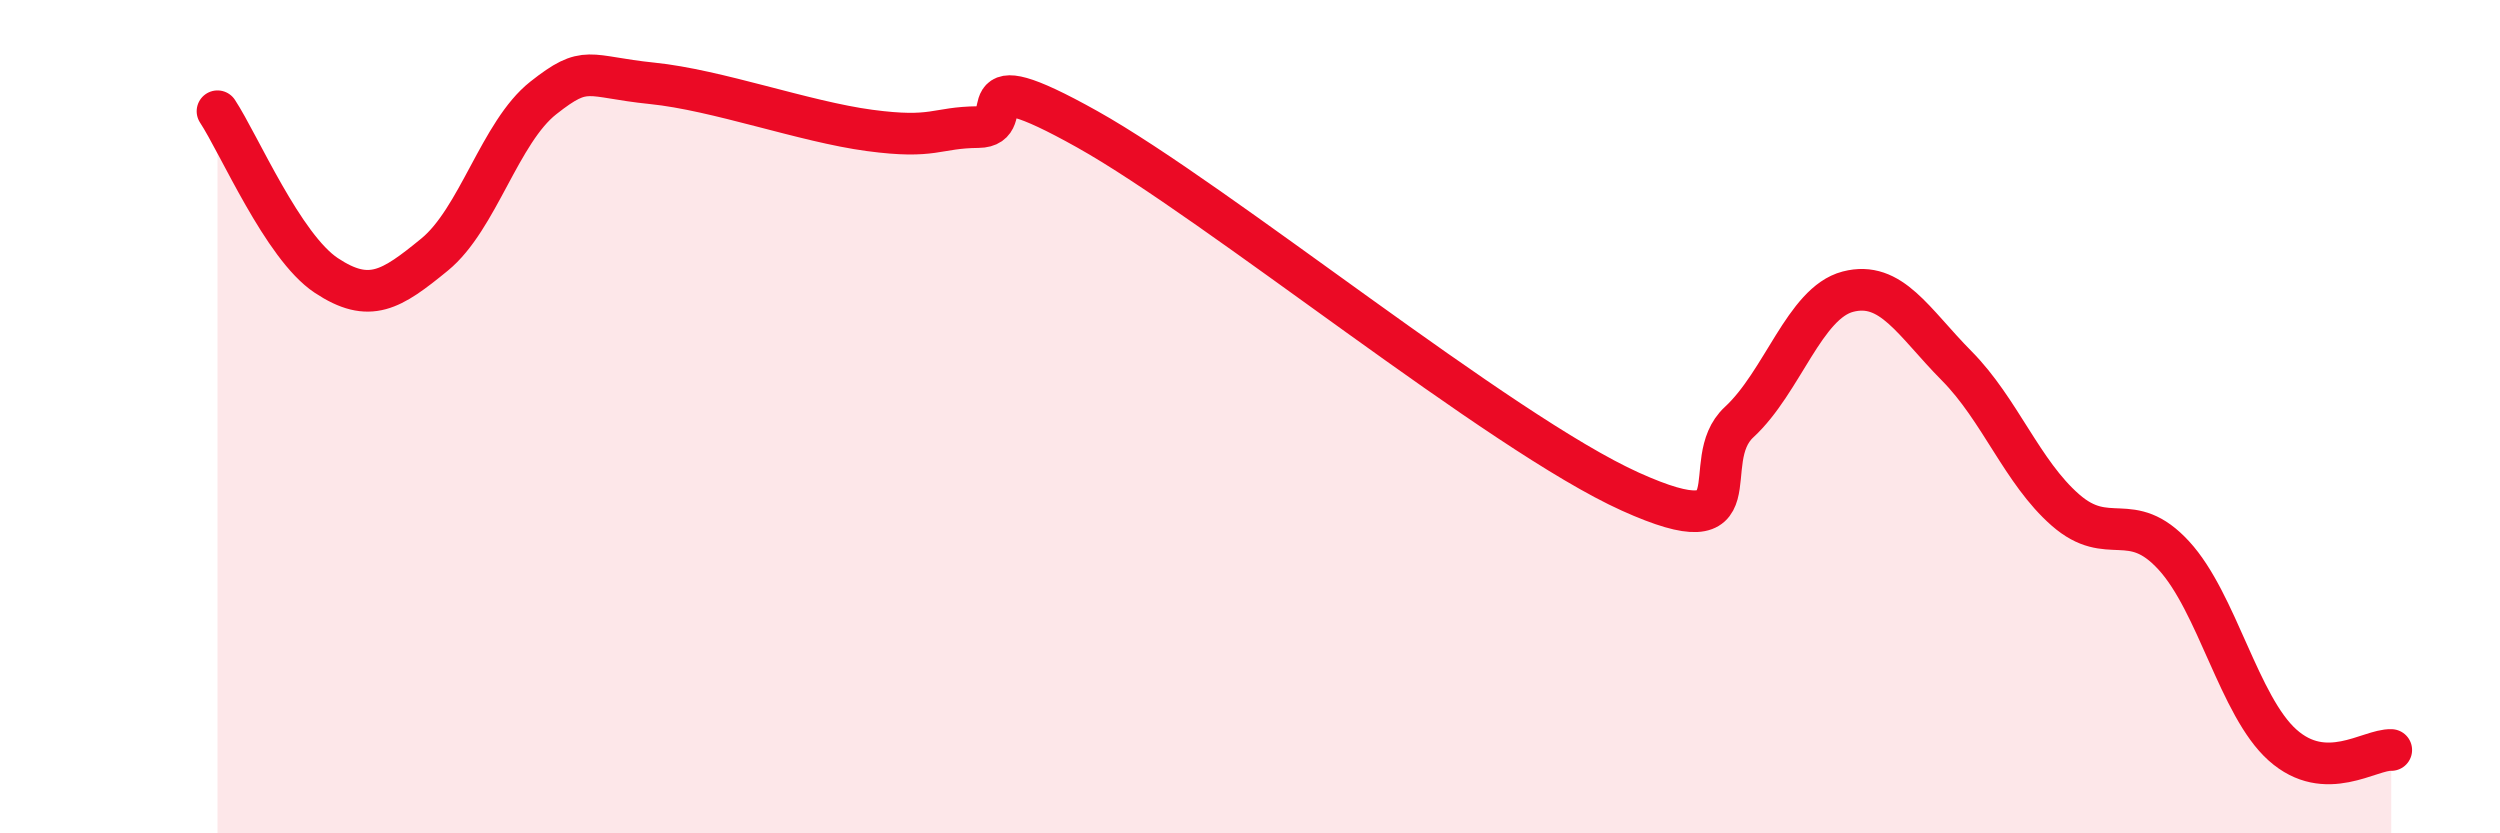
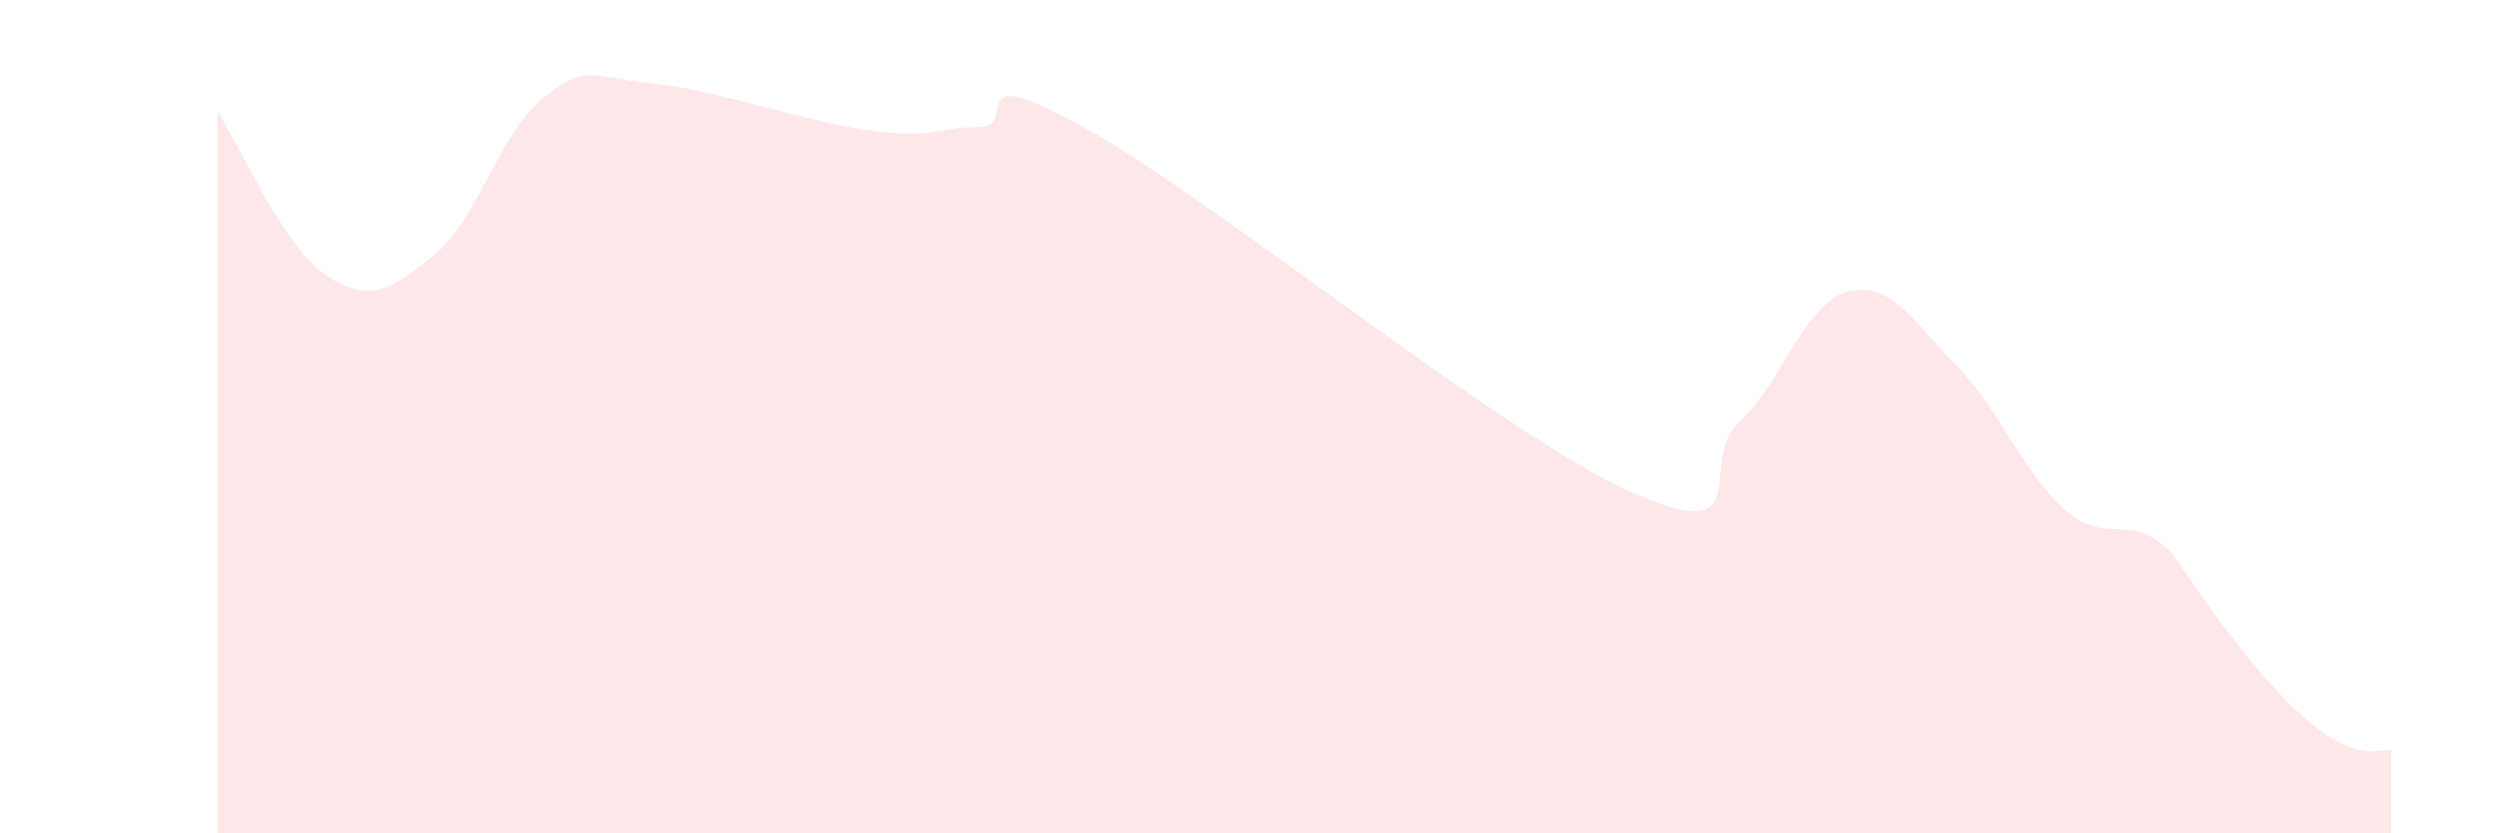
<svg xmlns="http://www.w3.org/2000/svg" width="60" height="20" viewBox="0 0 60 20">
-   <path d="M 5.22,2.67 C 5.74,3.46 6.79,5.92 7.83,6.61 C 8.87,7.3 9.39,6.96 10.43,6.11 C 11.47,5.26 12,3.17 13.04,2.35 C 14.08,1.53 14.08,1.84 15.65,2 C 17.22,2.16 19.3,2.92 20.87,3.13 C 22.44,3.34 22.44,3.06 23.48,3.05 C 24.52,3.04 22.96,1.35 26.09,3.1 C 29.22,4.85 36,10.39 39.13,11.8 C 42.26,13.21 40.7,11.09 41.74,10.13 C 42.78,9.17 43.31,7.27 44.35,7 C 45.39,6.73 45.92,7.73 46.96,8.78 C 48,9.83 48.53,11.33 49.57,12.24 C 50.61,13.15 51.13,12.2 52.17,13.33 C 53.21,14.46 53.74,16.95 54.78,17.88 C 55.82,18.81 56.87,17.98 57.39,18L57.39 20L5.22 20Z" fill="#EB0A25" opacity="0.1" stroke-linecap="round" stroke-linejoin="round" />
-   <path d="M 5.22,2.67 C 5.74,3.46 6.79,5.92 7.83,6.61 C 8.87,7.3 9.39,6.96 10.43,6.11 C 11.47,5.26 12,3.17 13.04,2.35 C 14.08,1.53 14.08,1.84 15.65,2 C 17.22,2.16 19.3,2.92 20.87,3.13 C 22.44,3.34 22.44,3.06 23.48,3.05 C 24.52,3.04 22.96,1.35 26.09,3.1 C 29.22,4.85 36,10.39 39.13,11.8 C 42.26,13.21 40.7,11.09 41.74,10.13 C 42.78,9.17 43.31,7.27 44.35,7 C 45.39,6.73 45.92,7.73 46.96,8.78 C 48,9.83 48.53,11.33 49.57,12.24 C 50.61,13.15 51.13,12.2 52.17,13.33 C 53.21,14.46 53.74,16.95 54.78,17.88 C 55.82,18.81 56.87,17.98 57.39,18" stroke="#EB0A25" stroke-width="1" fill="none" stroke-linecap="round" stroke-linejoin="round" />
+   <path d="M 5.22,2.67 C 5.74,3.46 6.79,5.92 7.83,6.61 C 8.87,7.3 9.39,6.96 10.43,6.11 C 11.47,5.26 12,3.17 13.04,2.35 C 14.08,1.53 14.08,1.84 15.65,2 C 17.22,2.16 19.3,2.92 20.87,3.13 C 22.44,3.34 22.44,3.06 23.48,3.05 C 24.52,3.04 22.96,1.35 26.09,3.1 C 29.22,4.85 36,10.39 39.13,11.8 C 42.26,13.21 40.7,11.09 41.74,10.13 C 42.78,9.17 43.31,7.27 44.35,7 C 45.39,6.73 45.92,7.73 46.96,8.78 C 48,9.83 48.53,11.33 49.57,12.24 C 50.61,13.15 51.13,12.2 52.17,13.33 C 55.82,18.81 56.87,17.98 57.39,18L57.39 20L5.22 20Z" fill="#EB0A25" opacity="0.1" stroke-linecap="round" stroke-linejoin="round" />
</svg>